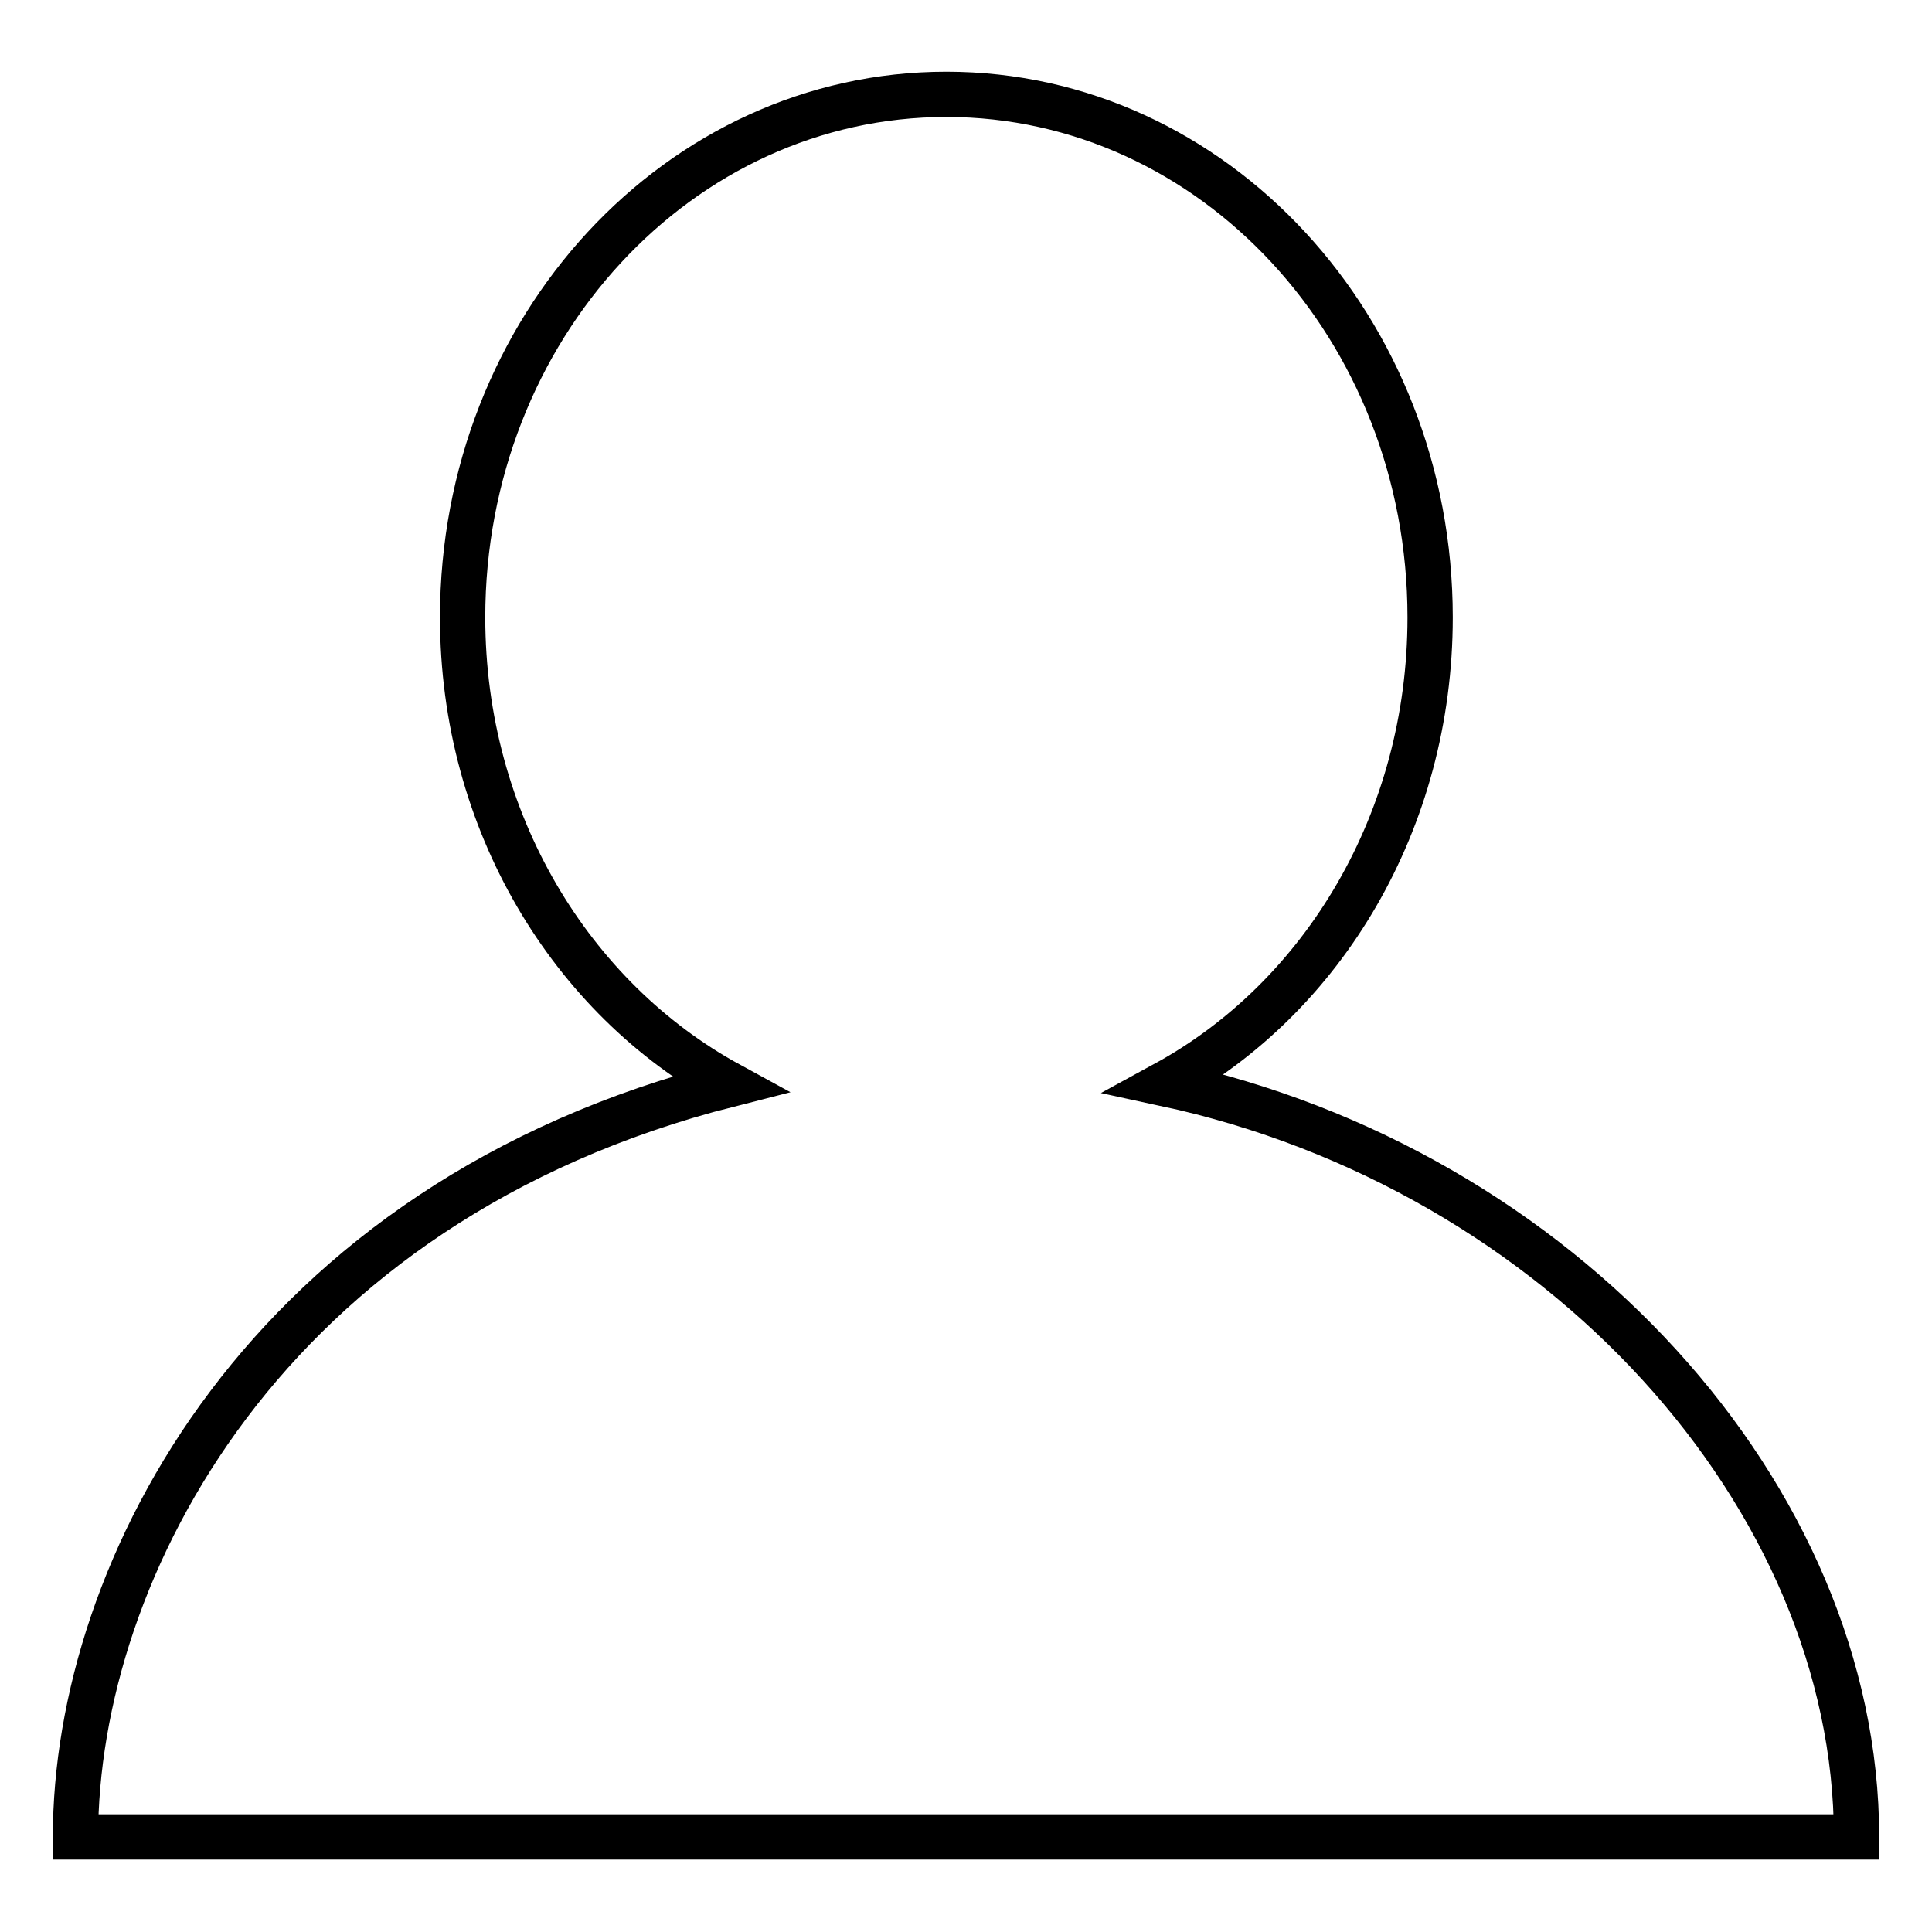
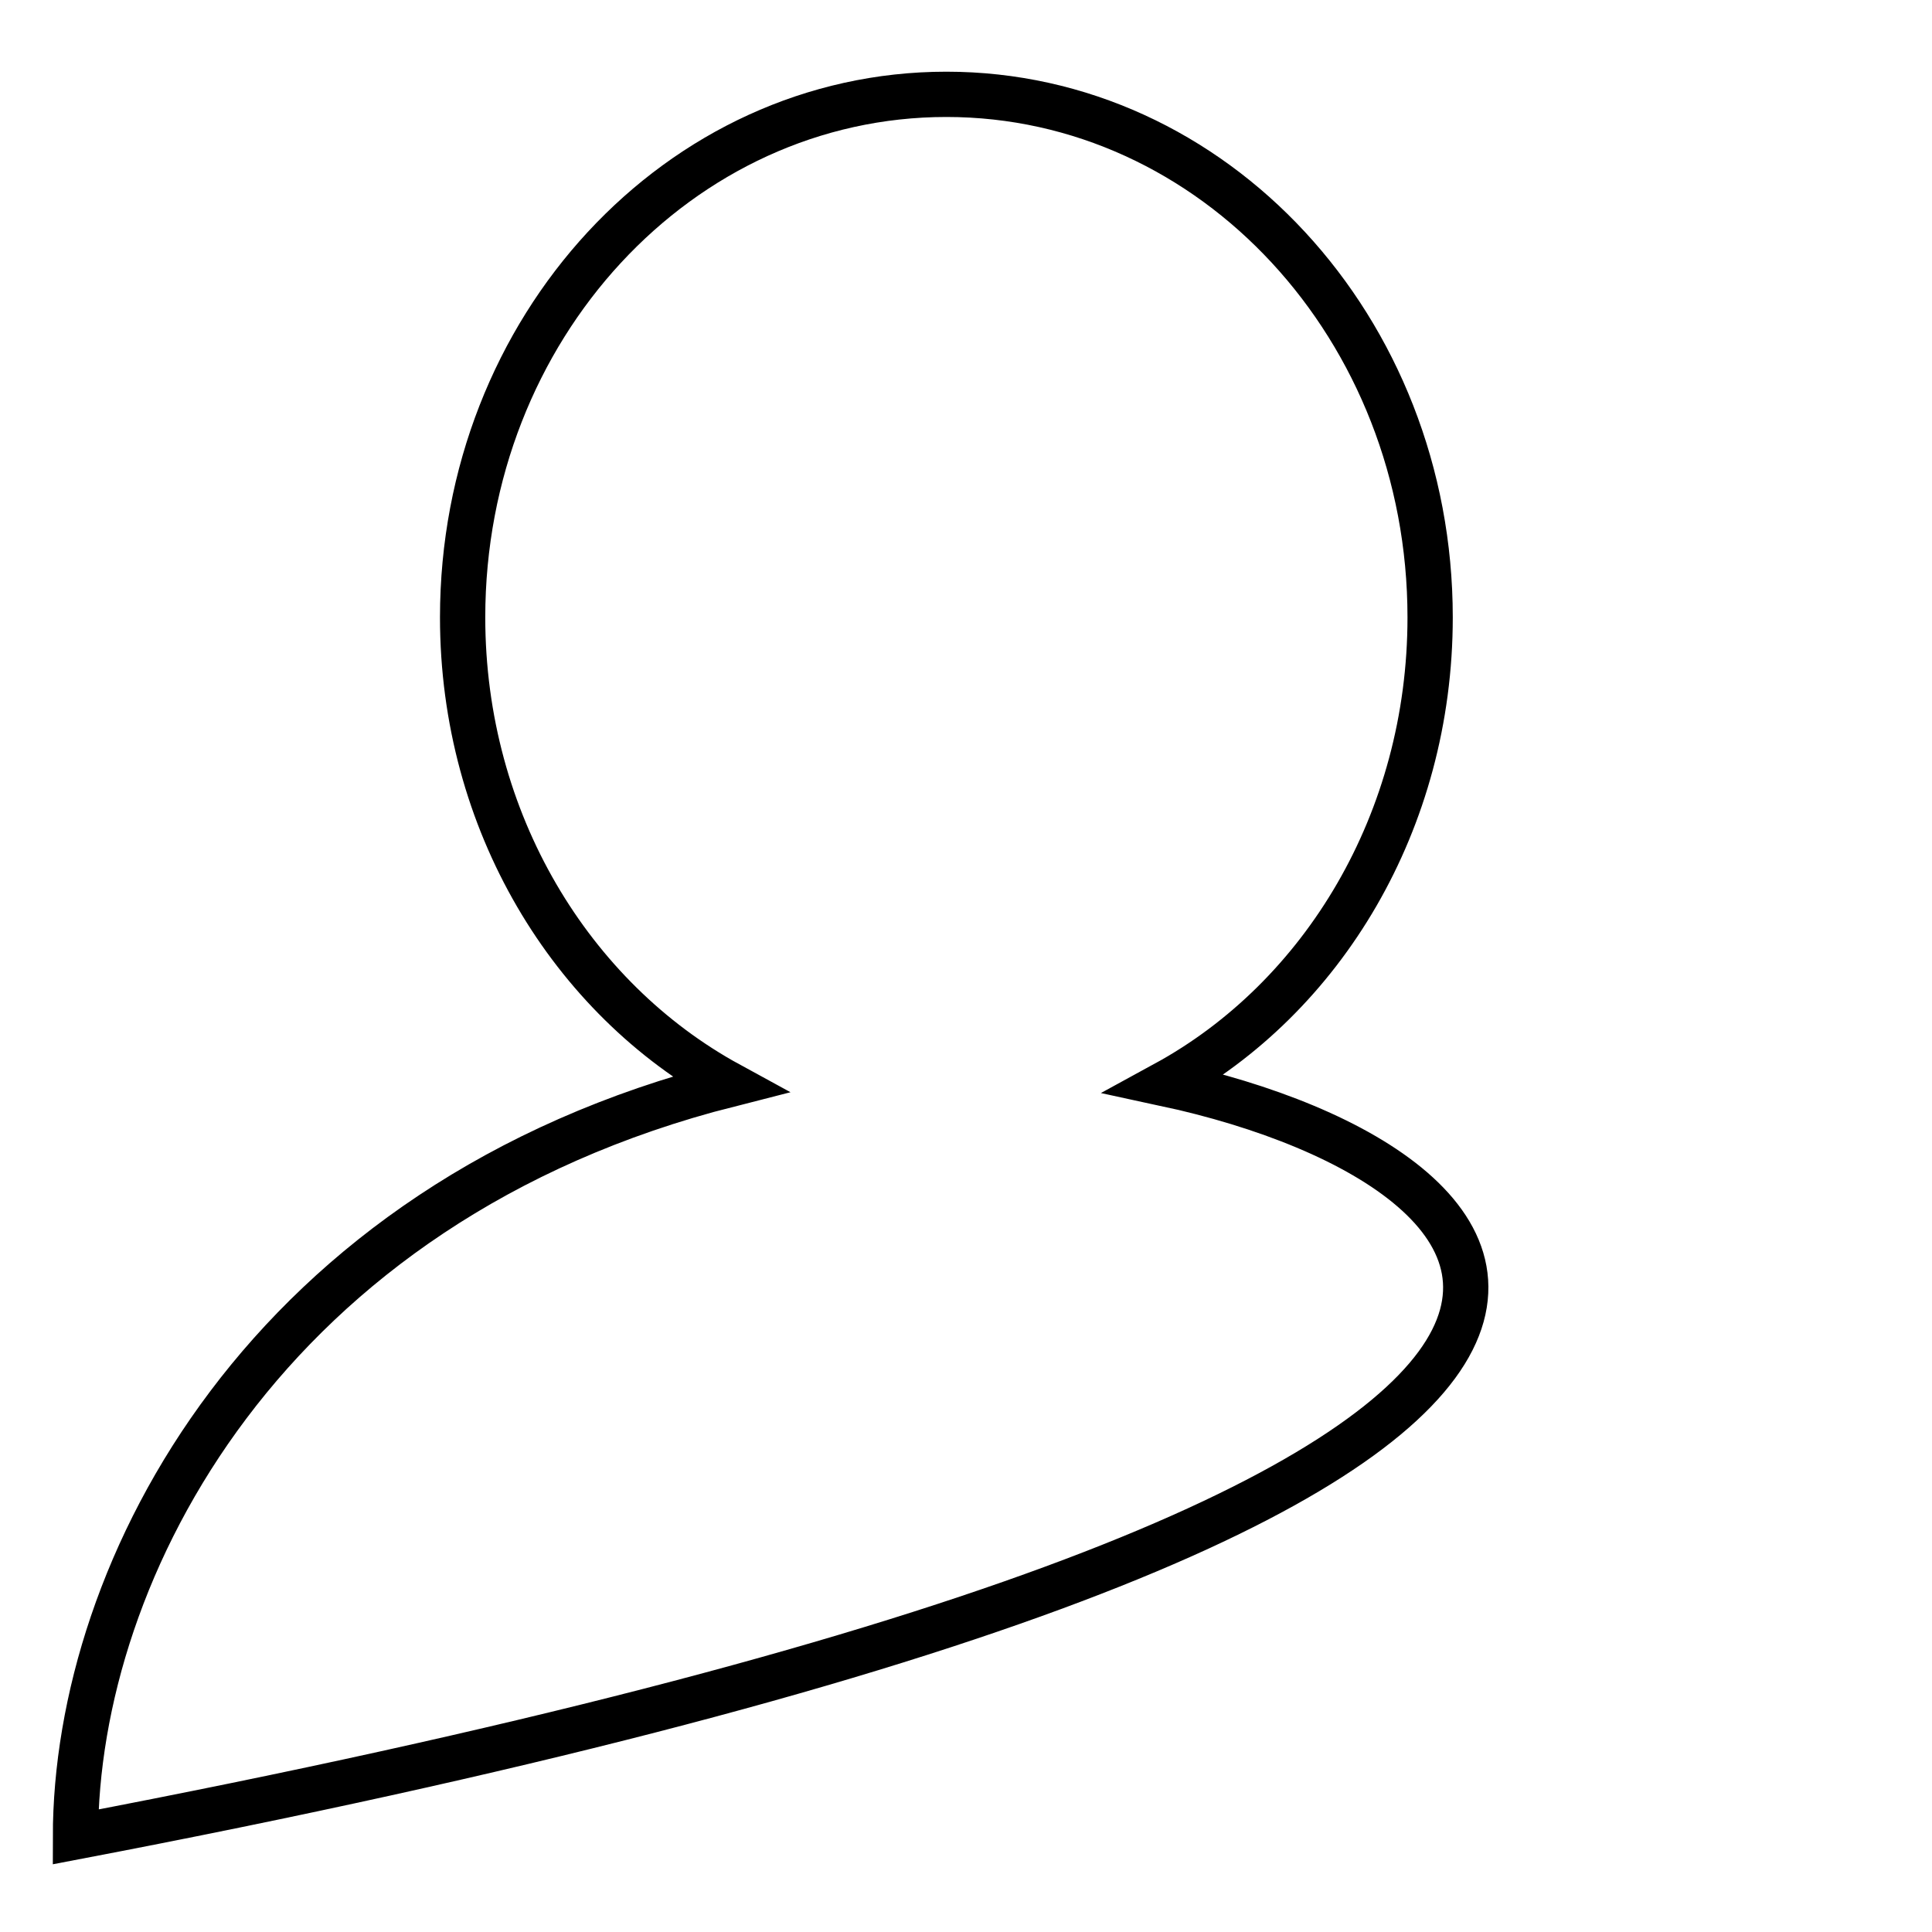
<svg xmlns="http://www.w3.org/2000/svg" version="1.1" x="0px" y="0px" viewBox="0 0 256 256" enable-background="new 0 0 256 256" xml:space="preserve">
  <g>
-     <path stroke-width="6" fill-opacity="0" stroke="#000000" d="M154.4,143.6c20.9-11.4,35.1-34.8,35.1-61.8c0-38.3-28.7-69.3-64.1-69.3s-64.1,31-64.1,69.3 c0,27.1,14.4,50.5,35.3,61.9C35.2,159.3,10,208,10,243.4h236C246,198.4,206.9,154.9,154.4,143.6L154.4,143.6z" />
+     <path stroke-width="6" fill-opacity="0" stroke="#000000" d="M154.4,143.6c20.9-11.4,35.1-34.8,35.1-61.8c0-38.3-28.7-69.3-64.1-69.3s-64.1,31-64.1,69.3 c0,27.1,14.4,50.5,35.3,61.9C35.2,159.3,10,208,10,243.4C246,198.4,206.9,154.9,154.4,143.6L154.4,143.6z" />
  </g>
</svg>